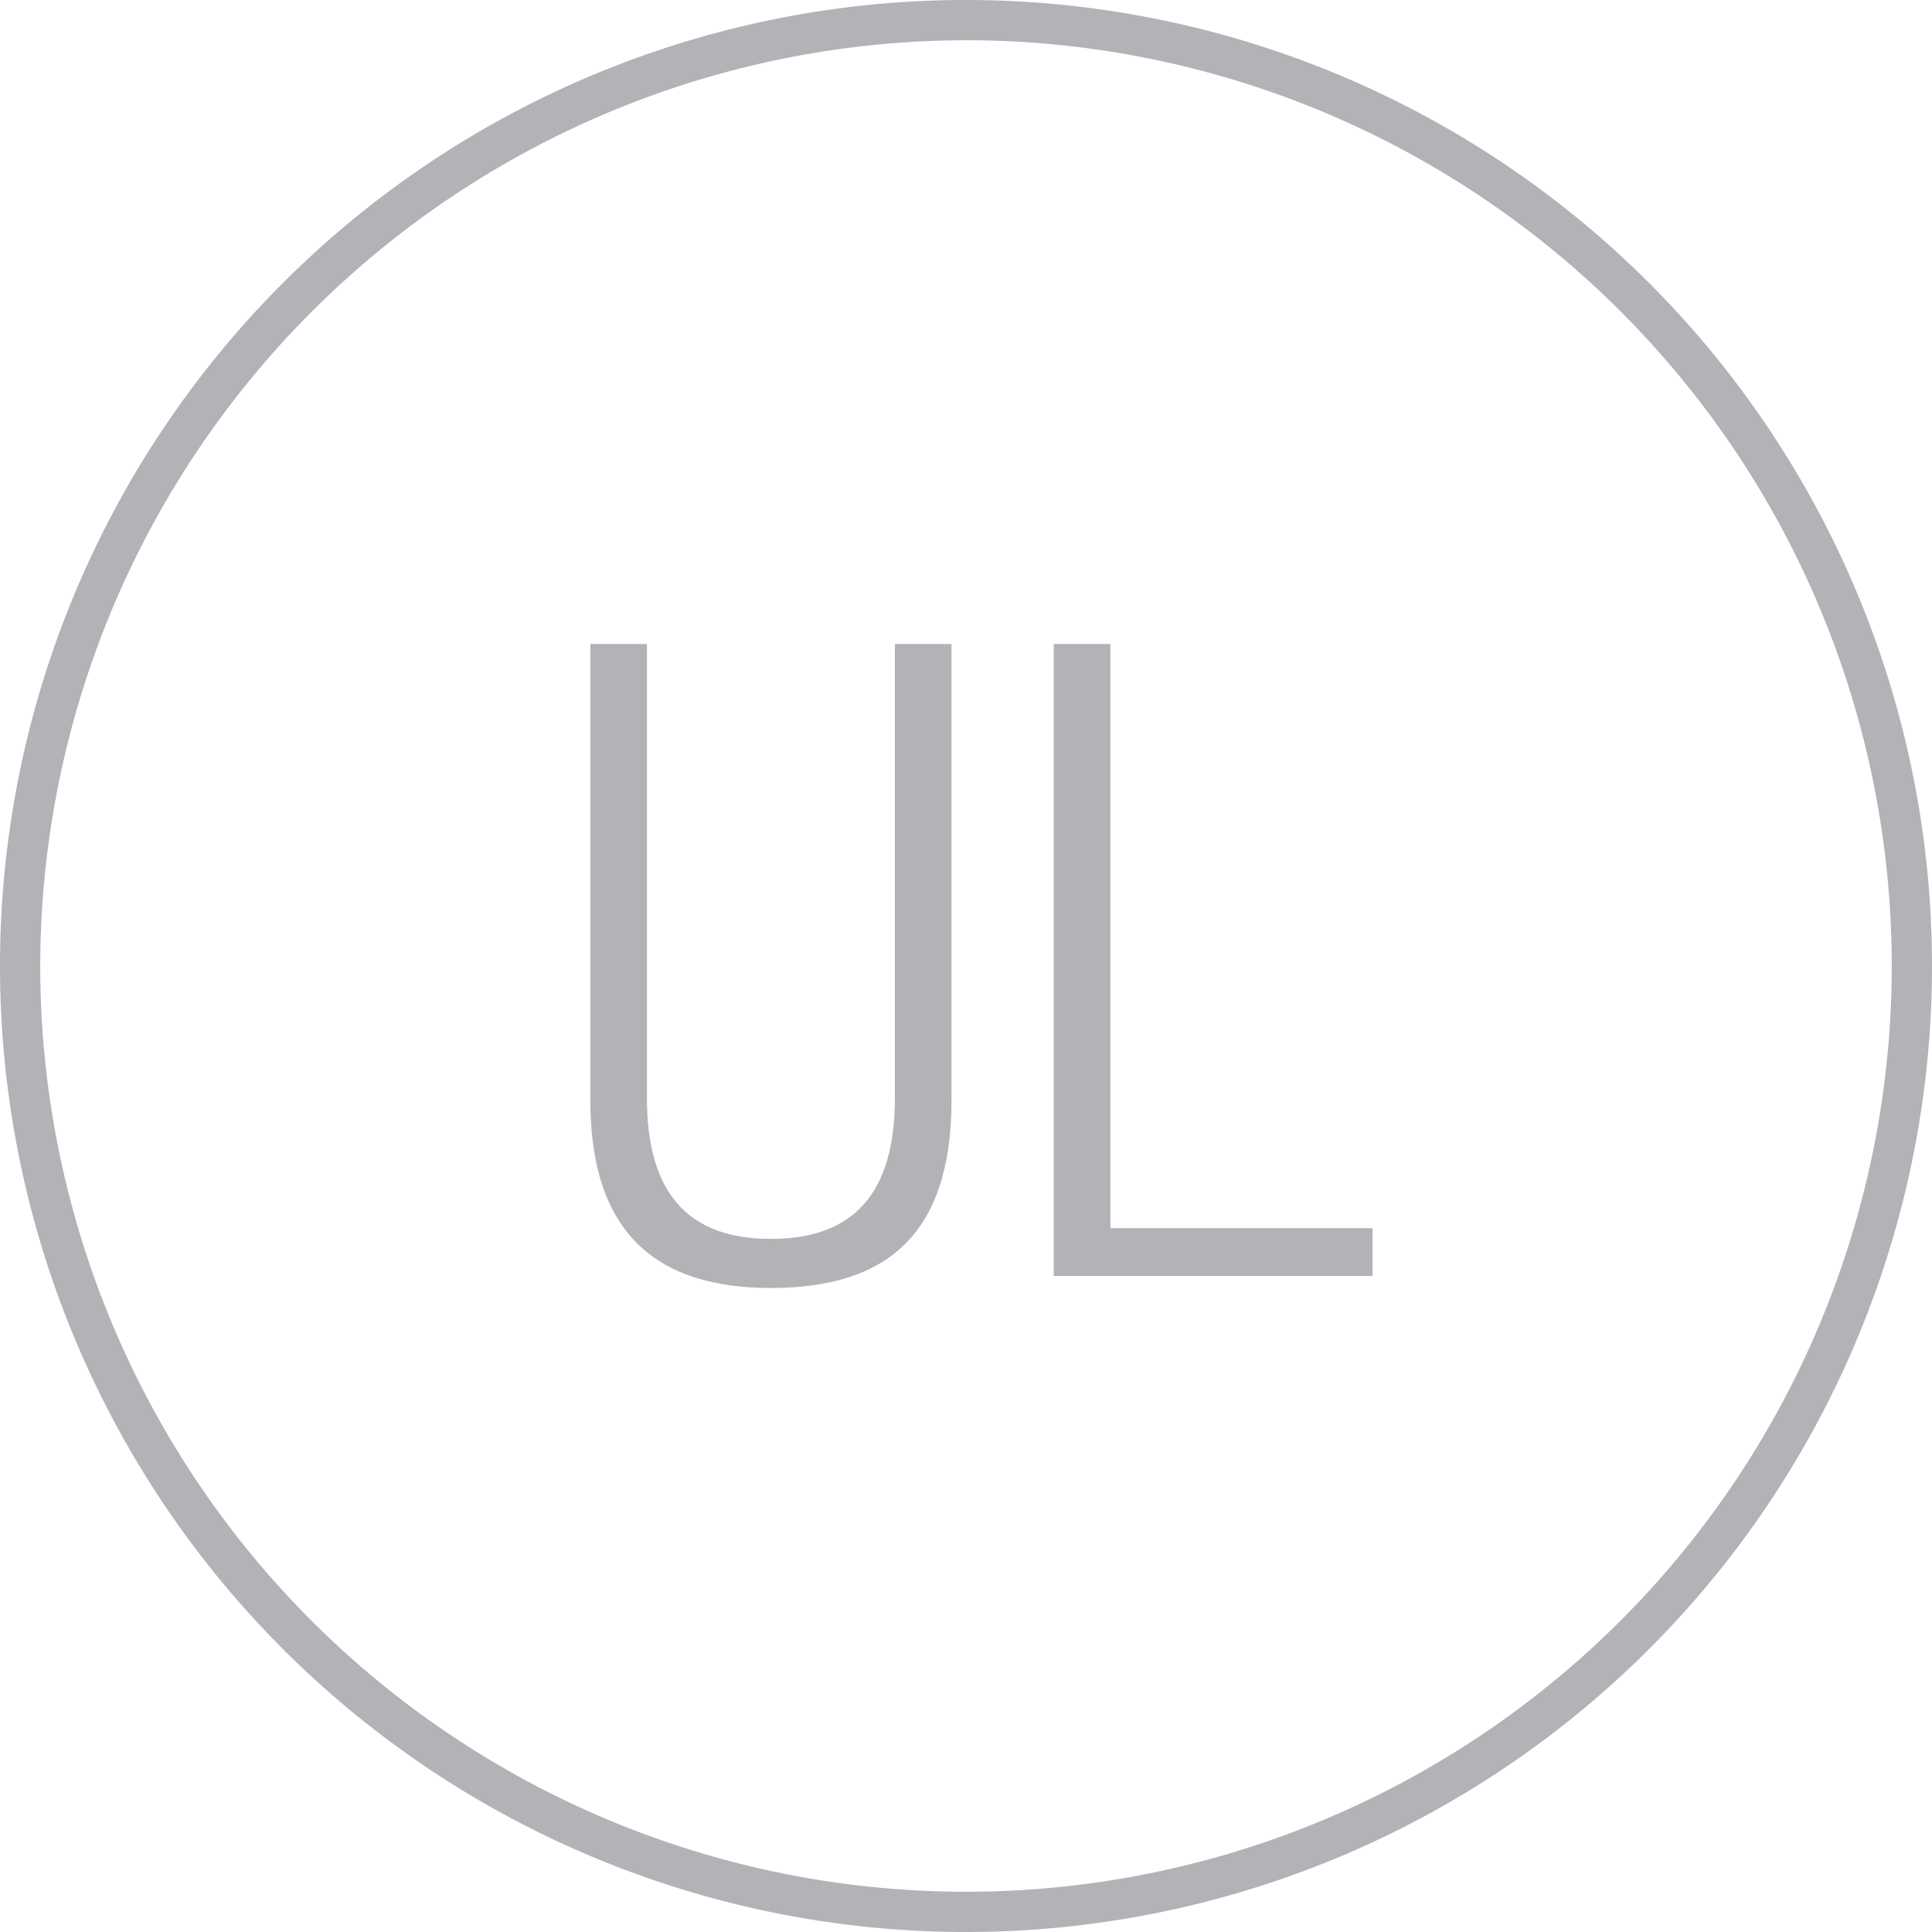
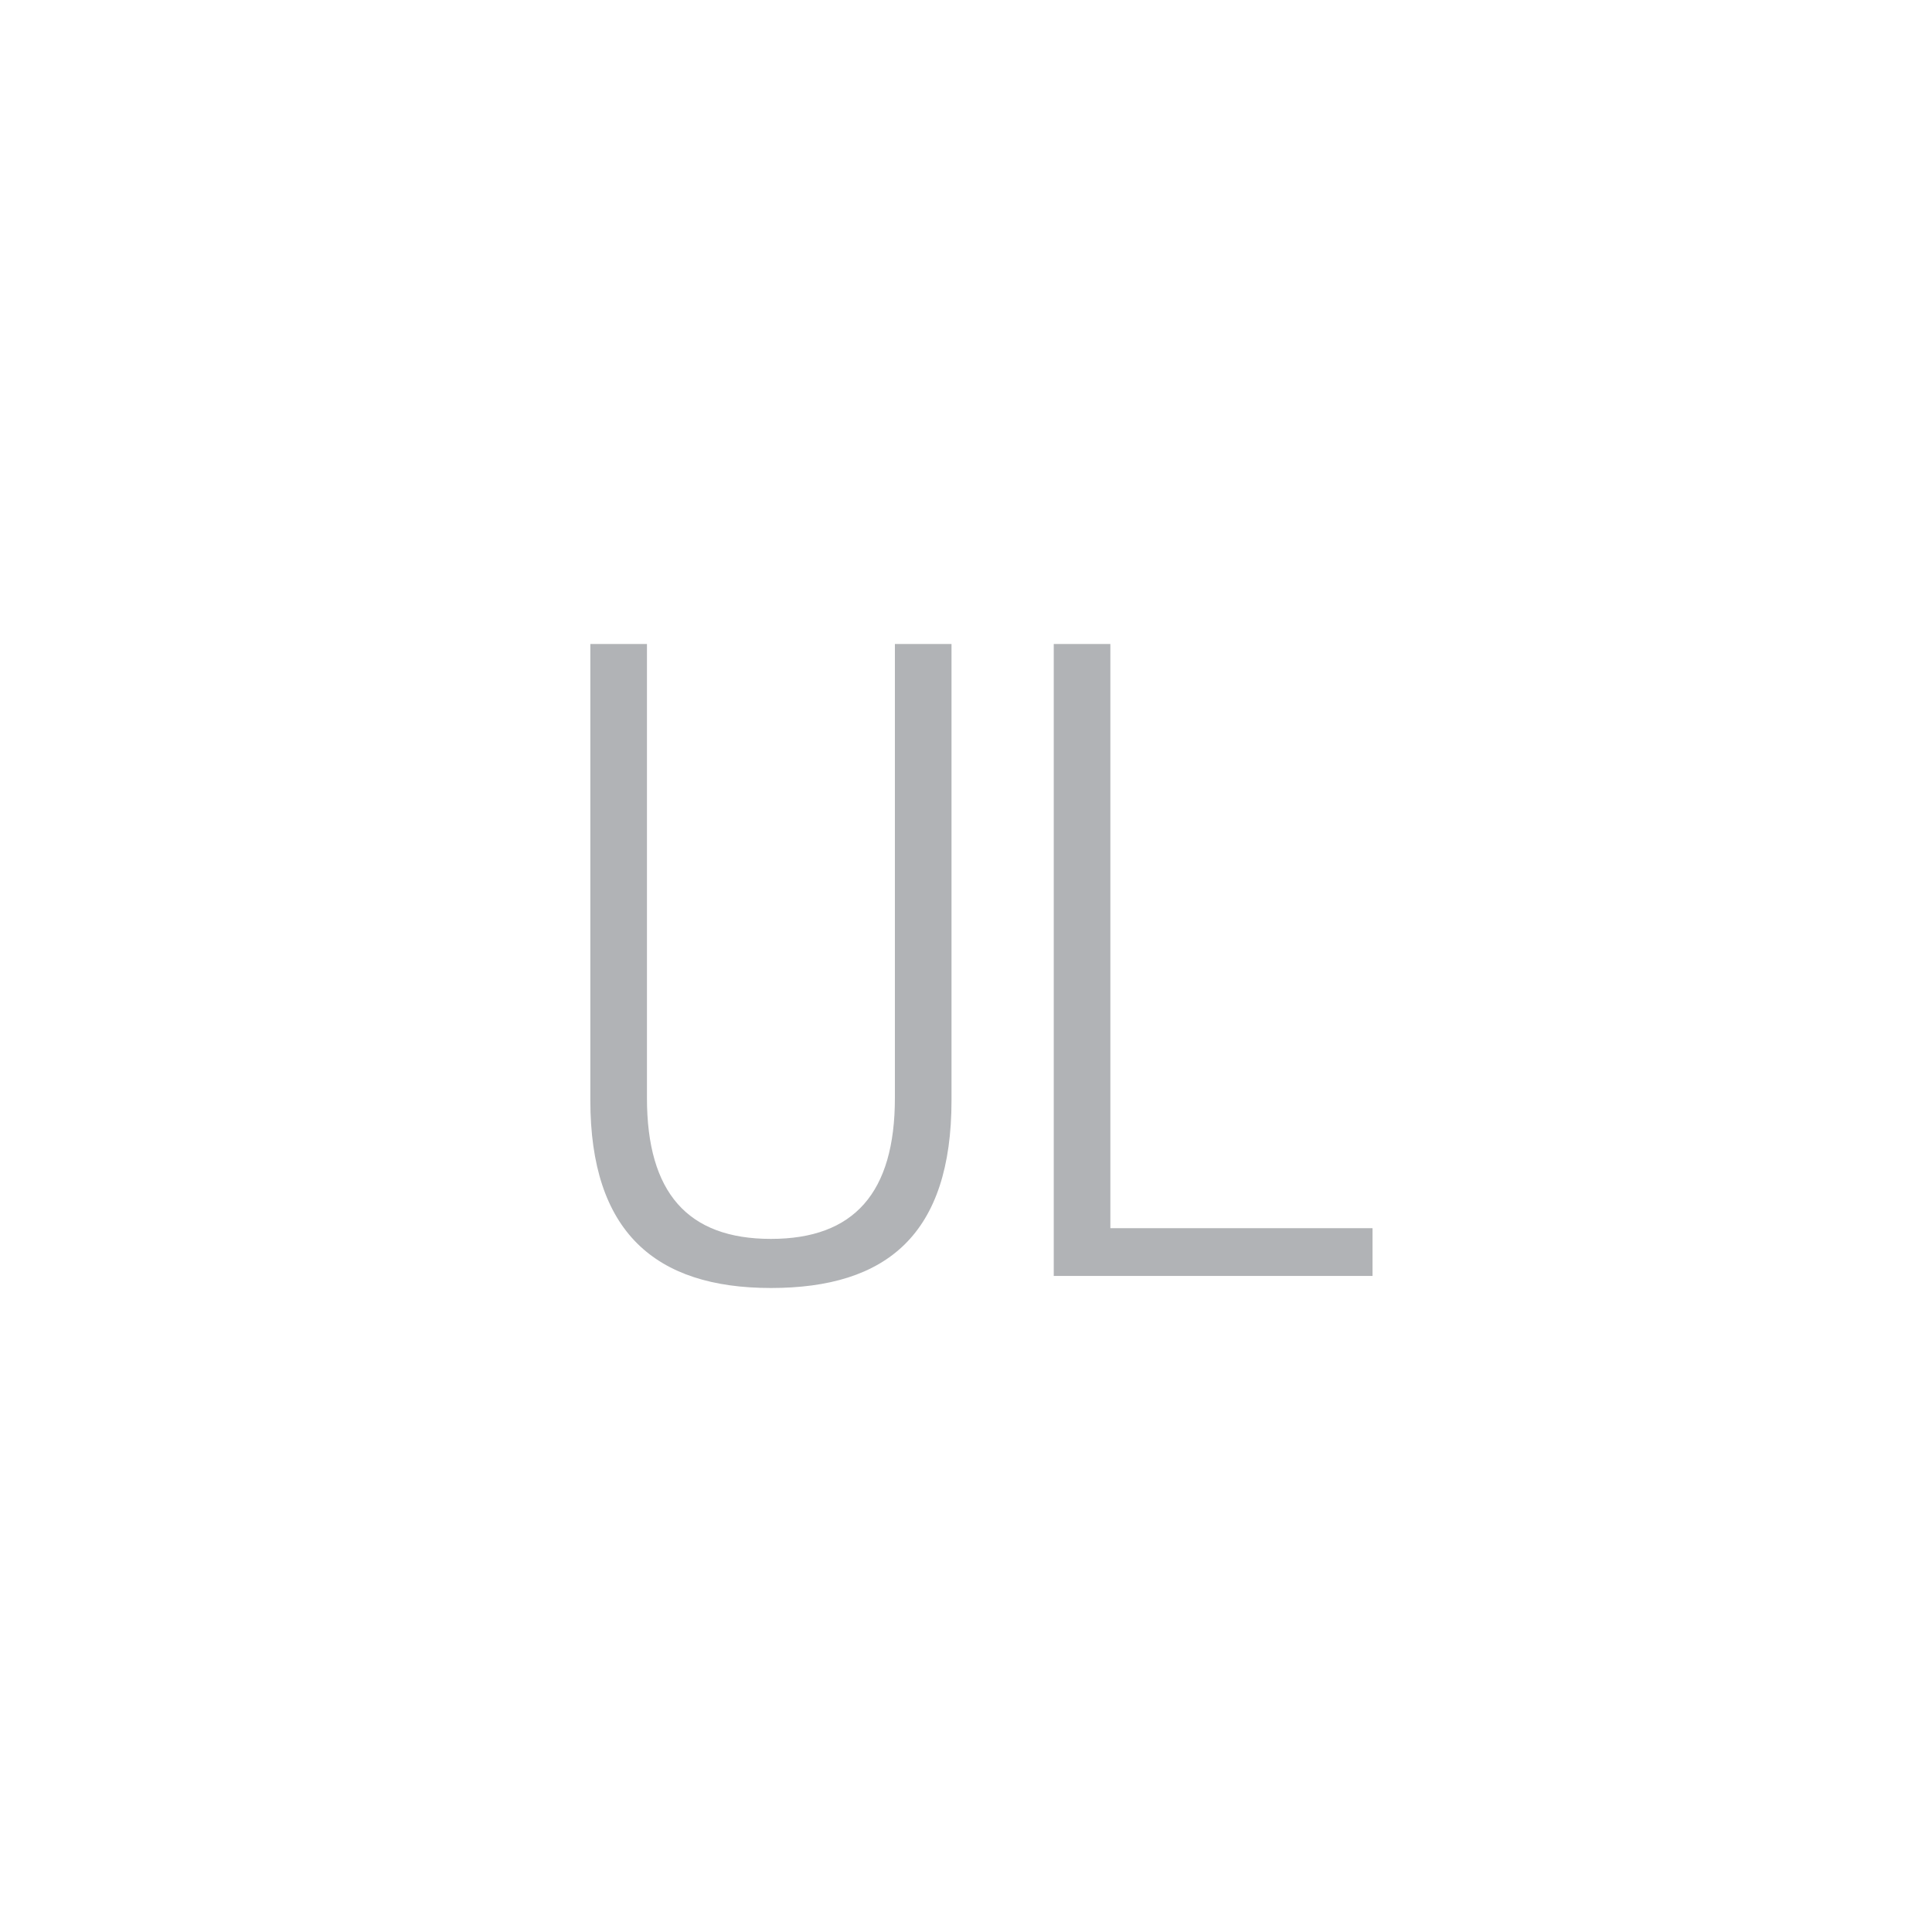
<svg xmlns="http://www.w3.org/2000/svg" id="outlined" viewBox="0 0 72 72">
  <defs>
    <style>.cls-1{fill:#b1b3b6;}</style>
  </defs>
  <title>symbols_ul_certified</title>
-   <path class="cls-1" d="M36,1.5A34.5,34.5,0,1,1,1.5,36,34.54,34.54,0,0,1,36,1.5M36,0A36,36,0,1,0,72,36,36,36,0,0,0,36,0Z" />
  <path class="cls-1" d="M22,24h2.11V40.92c0,3.53,1.52,5.25,4.62,5.25s4.62-1.72,4.62-5.25V24h2.11V41c0,5-2.41,7-6.73,7S22,45.9,22,41Z" />
  <path class="cls-1" d="M39.27,24h2.11V45.77h9.77v1.78H39.27Z" />
</svg>